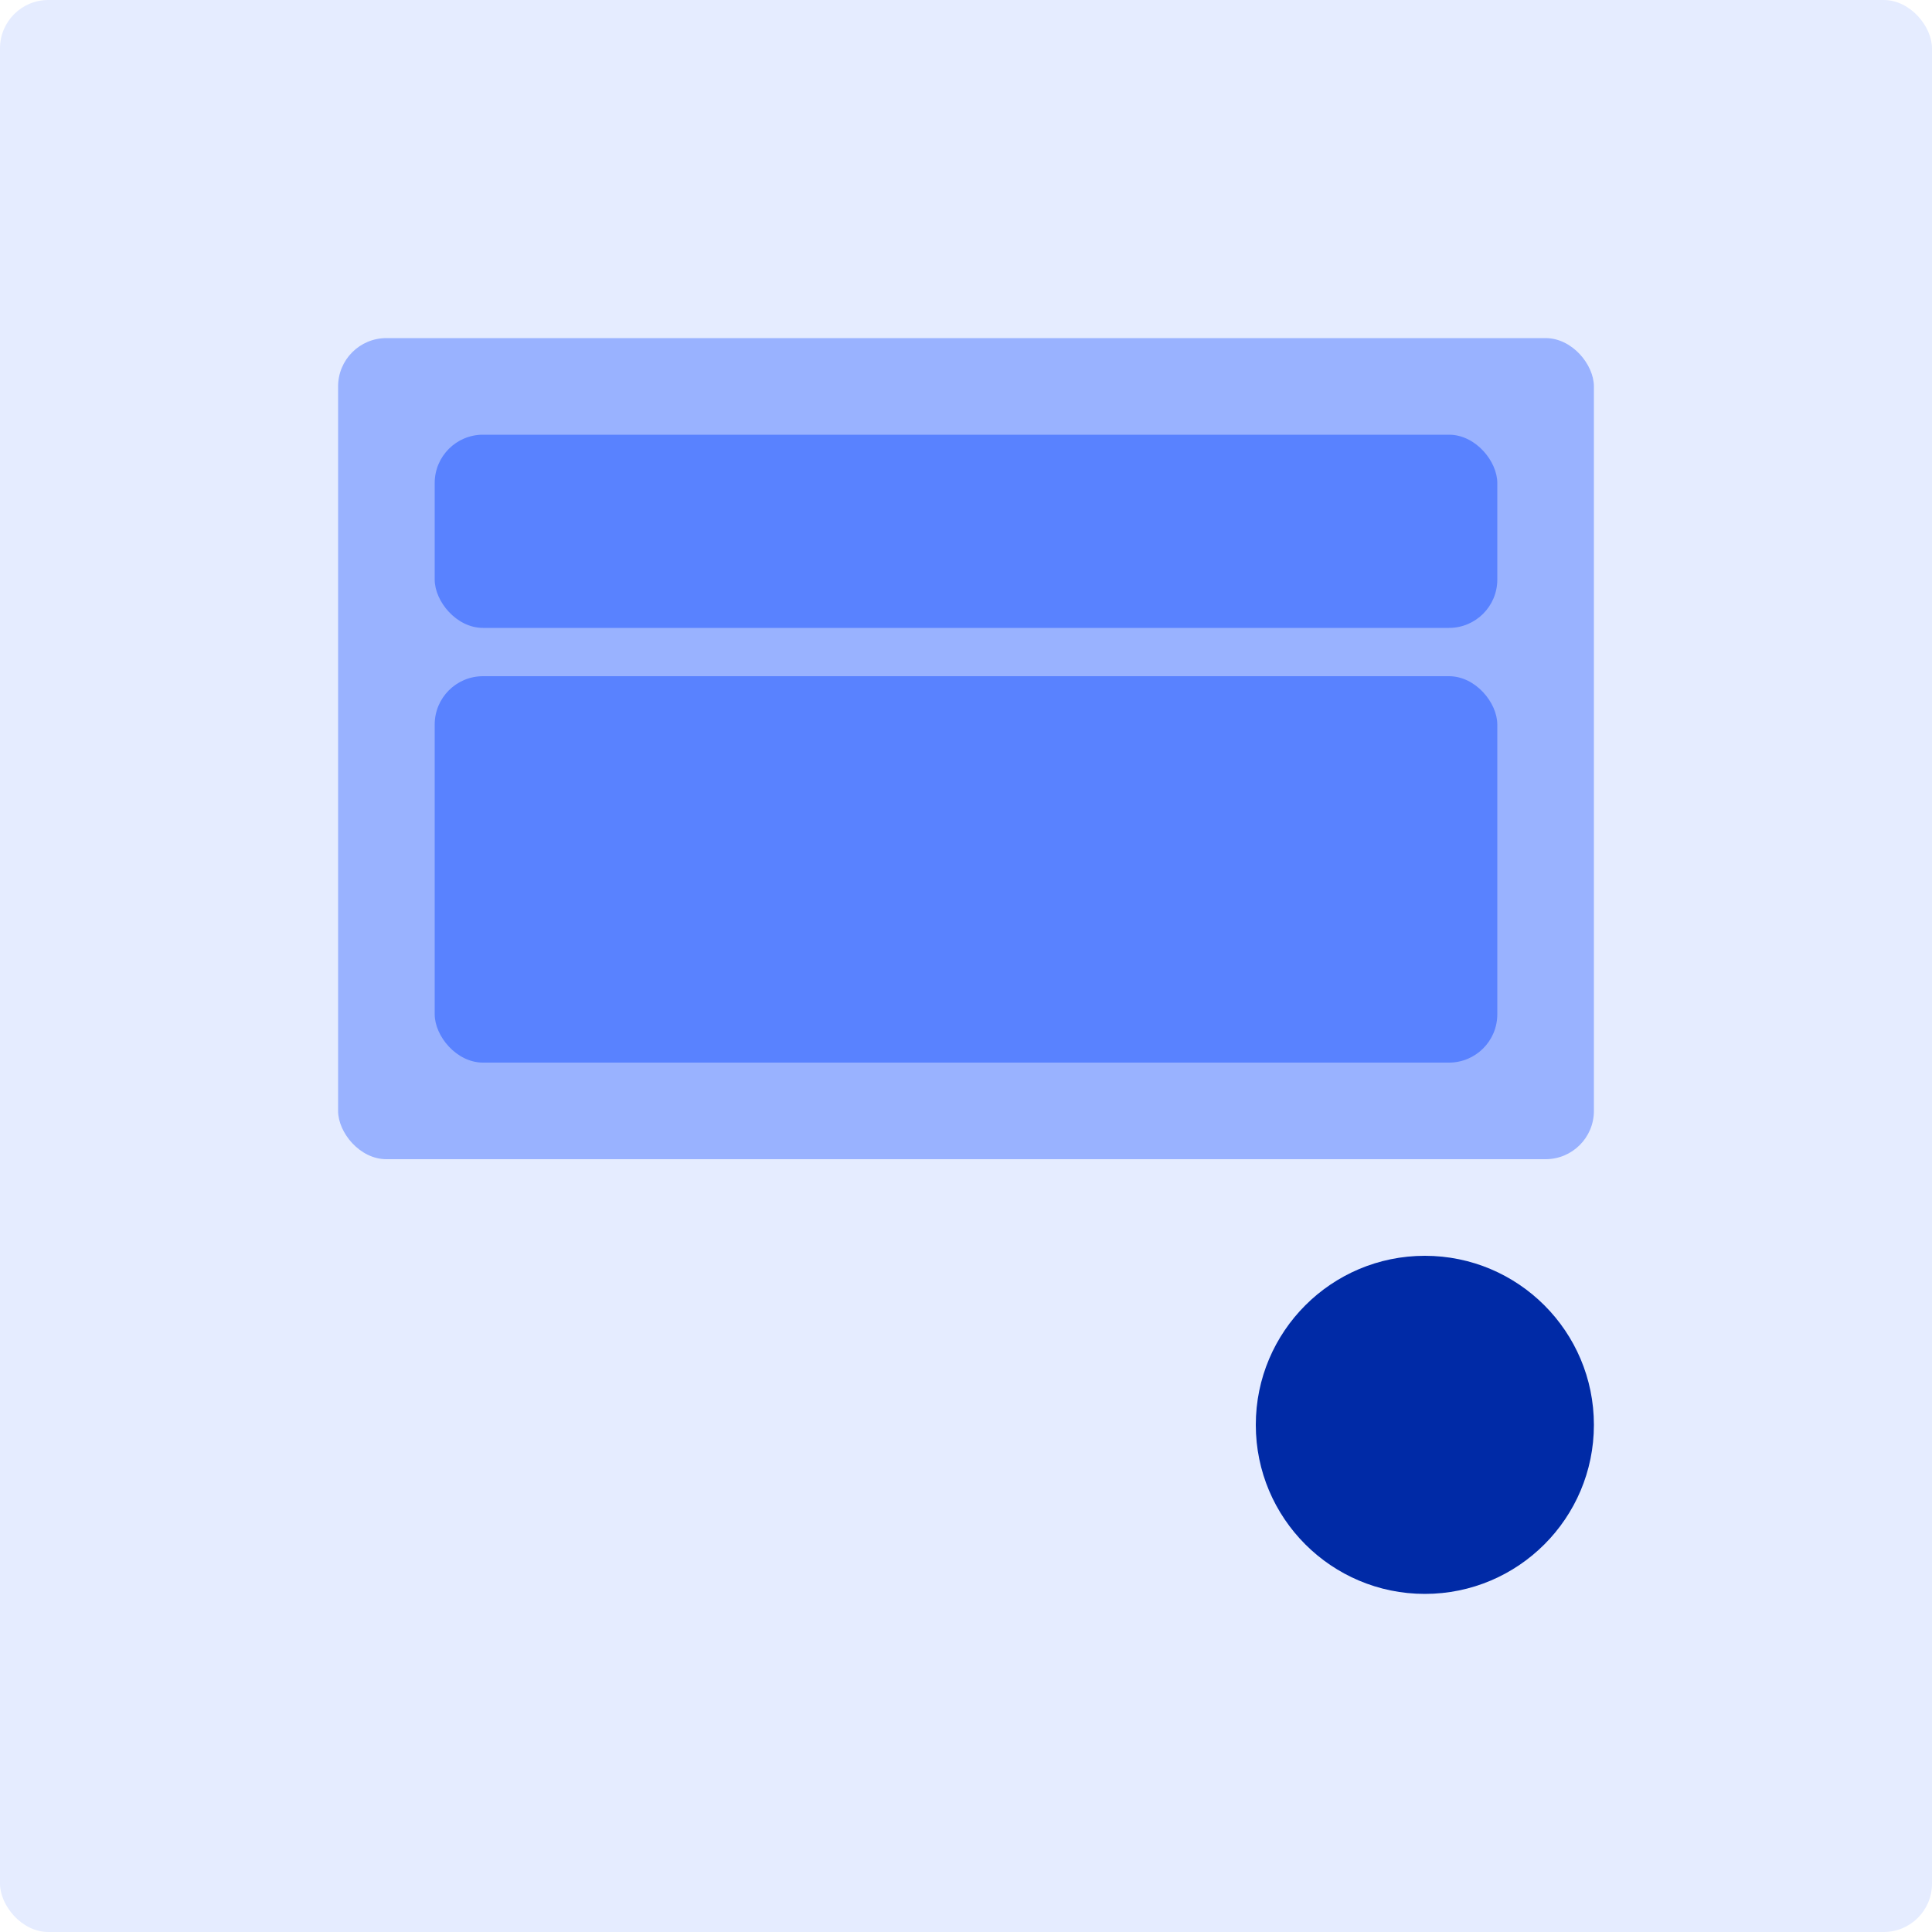
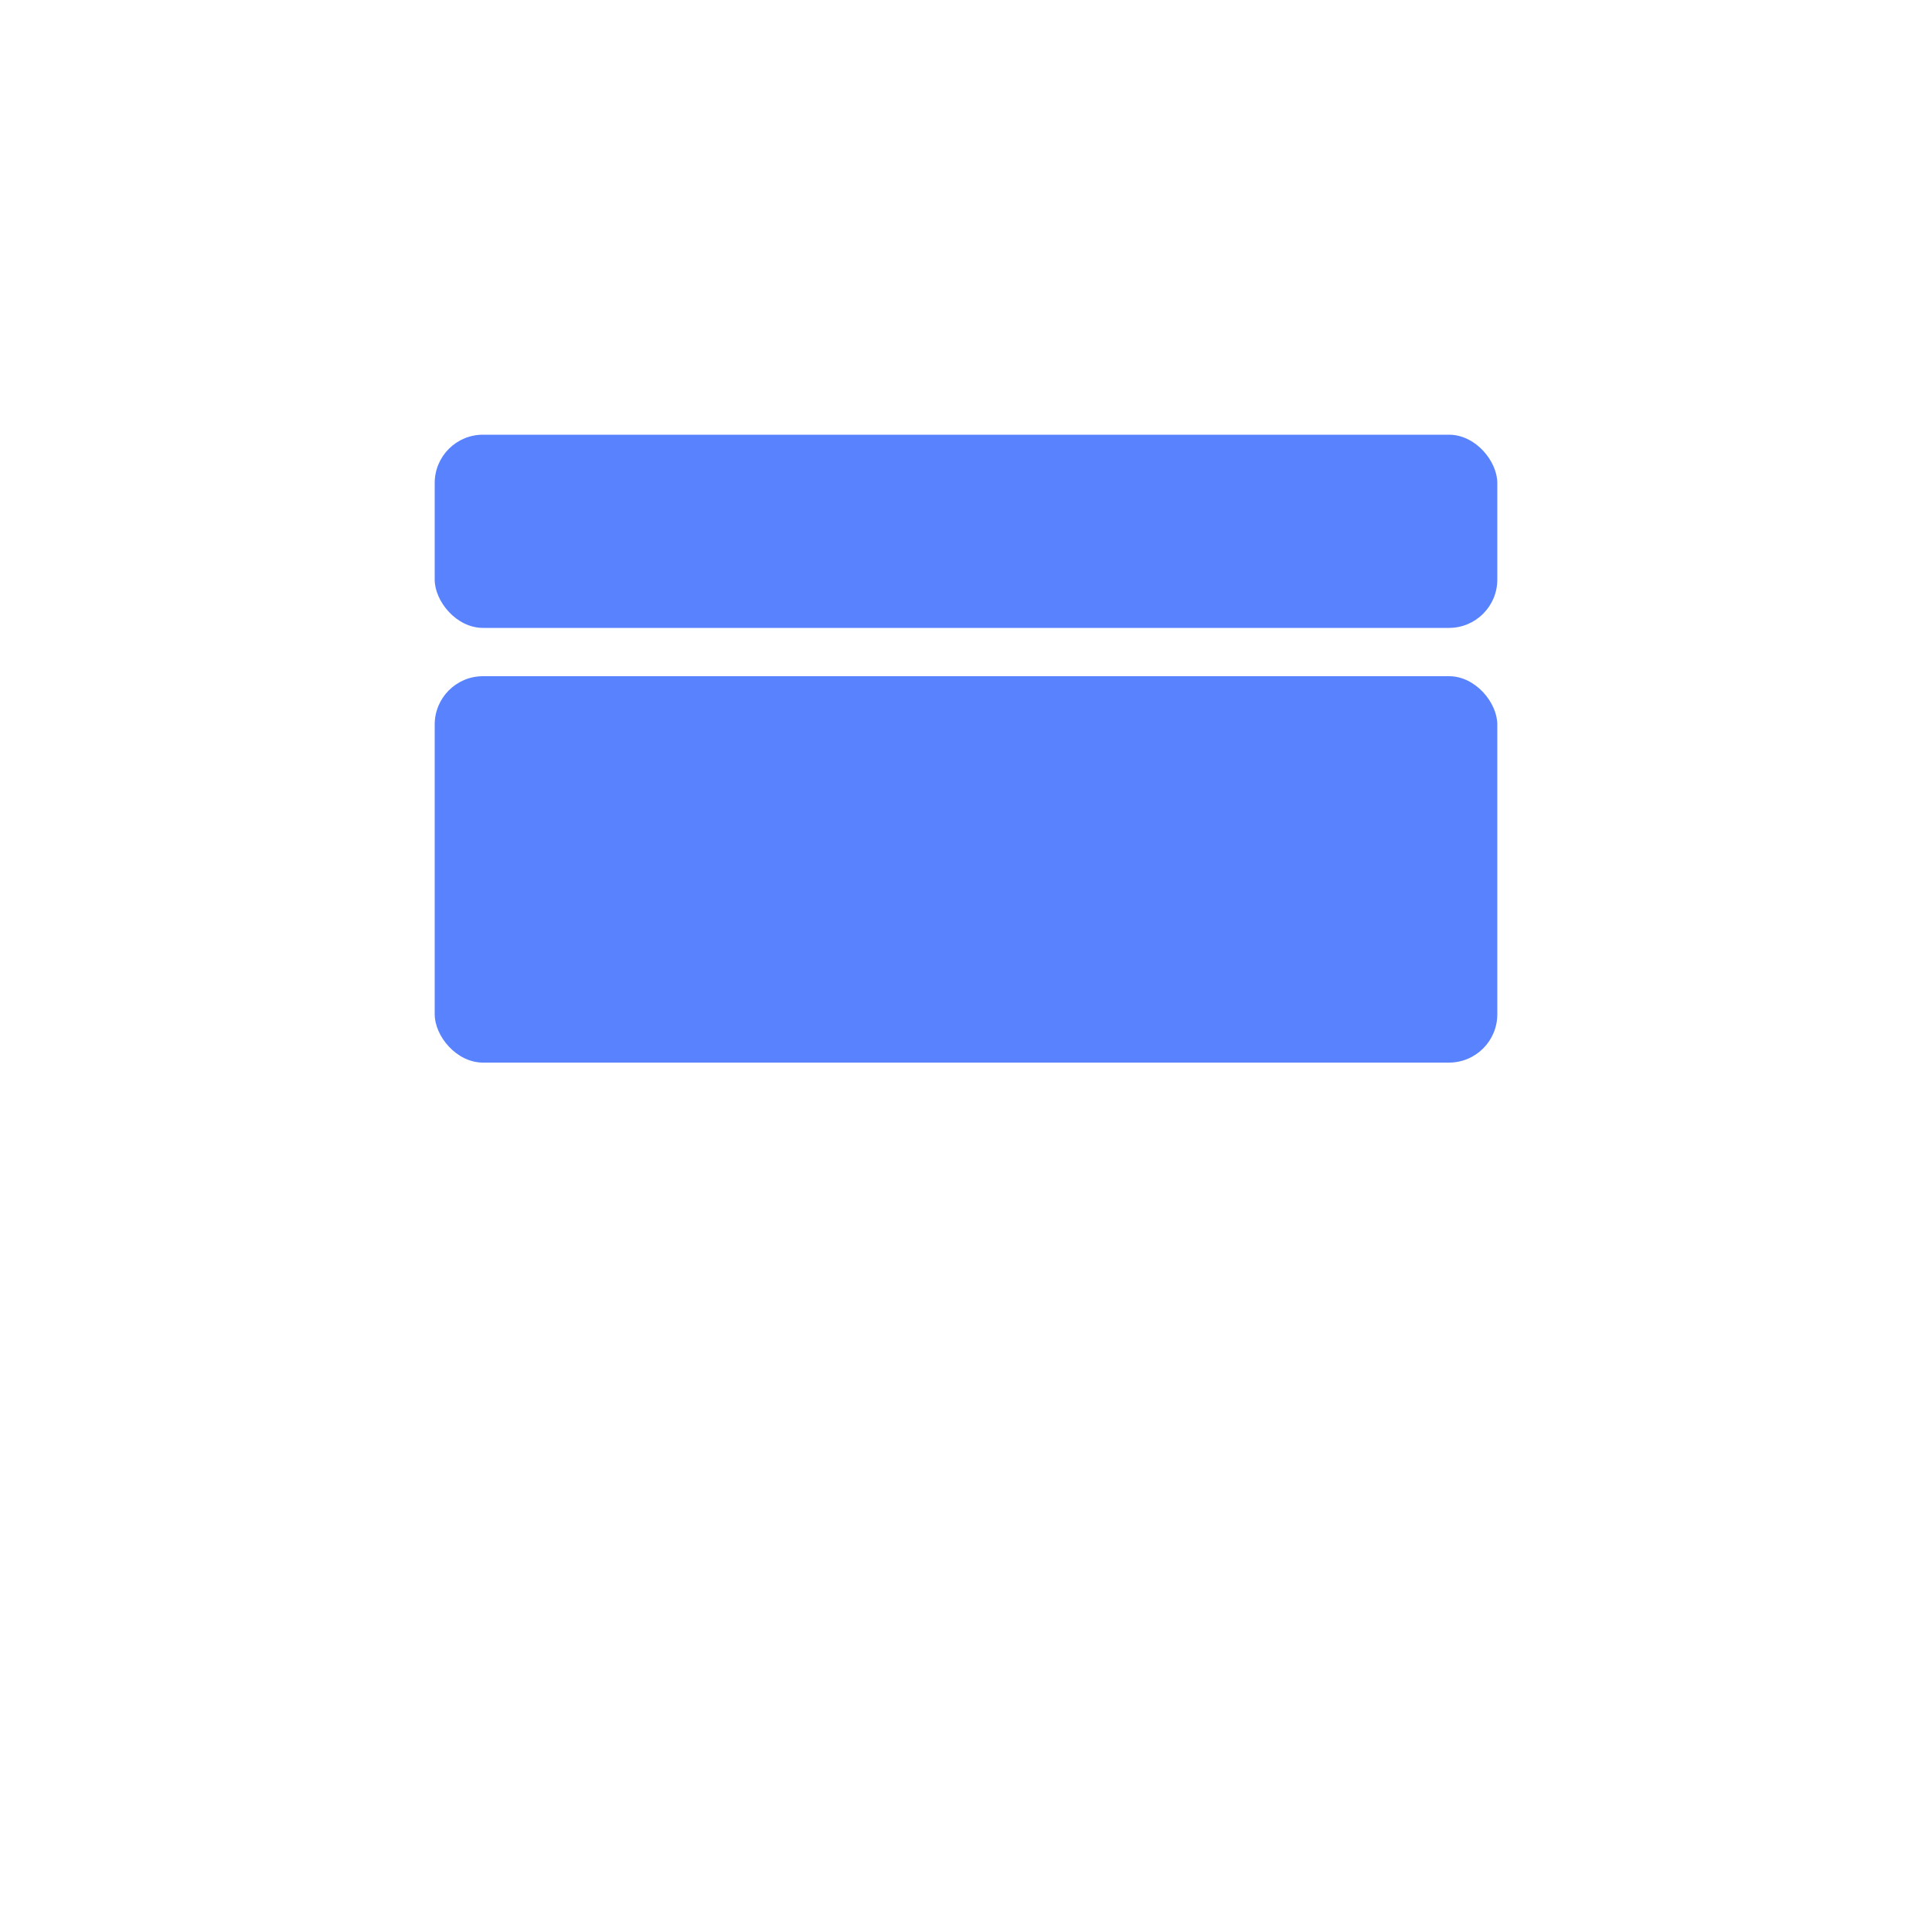
<svg xmlns="http://www.w3.org/2000/svg" width="40" height="40" viewBox="0 0 40 40" fill="none">
-   <rect width="40" height="40" rx="1" fill="#E5ECFF" />
-   <rect x="7" y="7" width="26" height="17" rx="1" fill="#99B2FF" />
  <rect x="9" y="14" width="22" height="8" rx="1" fill="#5982FF" />
  <rect x="9" y="9" width="22" height="4" rx="1" fill="#5982FF" />
-   <circle cx="29.5" cy="29.5" r="3.5" fill="#002AA6" />
</svg>